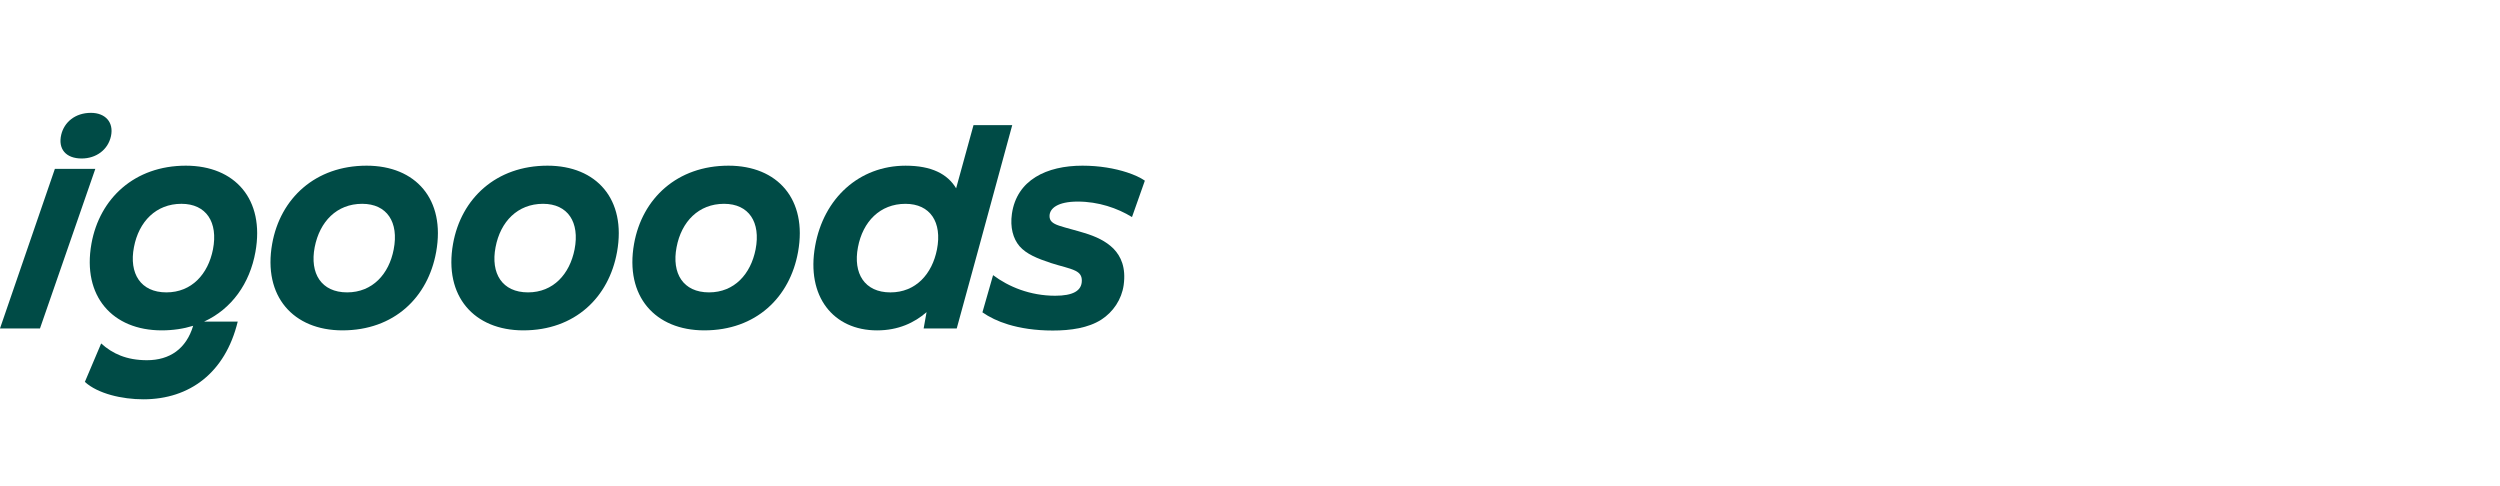
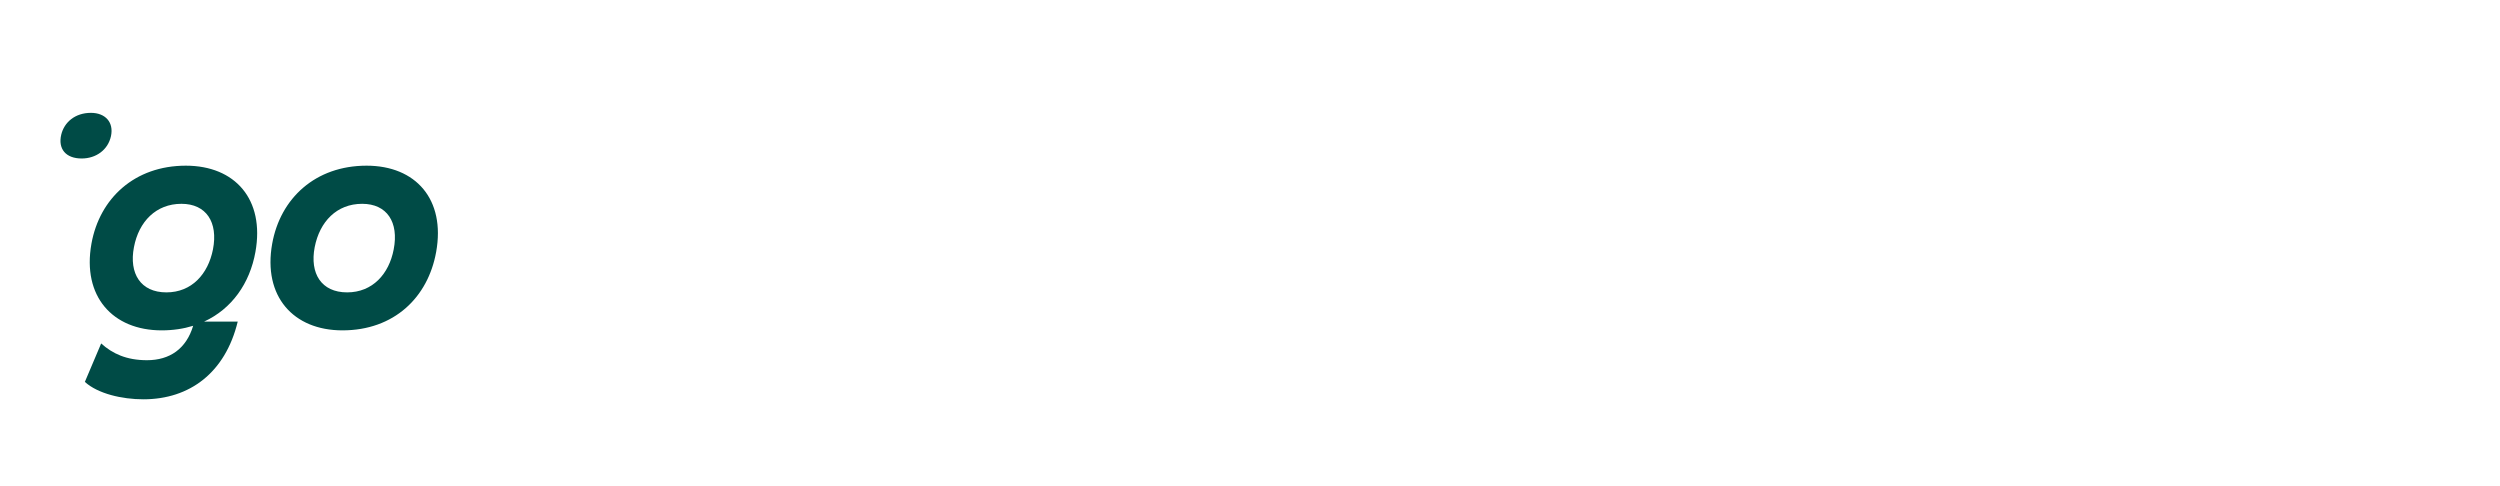
<svg xmlns="http://www.w3.org/2000/svg" width="288" height="56" viewBox="0 0 288 56" fill="none">
-   <path d="M6.322 19.453L0 37.837H4.606L10.981 19.453H6.322Z" fill="#004B46" />
  <path d="M24.532 28.737C23.972 31.568 22.094 33.682 19.168 33.682C16.188 33.682 14.851 31.495 15.429 28.48C15.989 25.52 17.976 23.479 20.902 23.479C23.755 23.479 25.146 25.593 24.532 28.737ZM21.408 19.086C15.52 19.086 11.474 22.836 10.534 28.075C9.451 34.142 12.973 38.058 18.626 38.058C19.937 38.058 21.148 37.873 22.252 37.53C21.455 40.183 19.555 41.496 16.928 41.496C14.58 41.496 12.955 40.742 11.654 39.565L9.776 43.996C11.275 45.356 14.056 46 16.513 46C21.859 46 25.959 42.93 27.386 37.047H23.512C26.699 35.585 28.777 32.651 29.427 29.013C30.51 22.965 27.079 19.086 21.408 19.086Z" fill="#004B46" />
  <path d="M9.406 18.258C11.068 18.258 12.44 17.265 12.784 15.684C13.127 14.085 12.133 13 10.472 13C8.648 13 7.401 14.085 7.058 15.5C6.661 17.155 7.582 18.258 9.406 18.258Z" fill="#004B46" />
-   <path d="M124.157 23.222C126.54 23.222 128.726 23.976 130.406 25.005L131.887 20.814C131.363 20.446 130.659 20.133 129.828 19.858C128.42 19.398 126.65 19.086 124.698 19.086C120.581 19.086 117.13 20.722 116.571 24.637C116.354 26.182 116.697 27.487 117.455 28.37C118.25 29.27 119.461 29.767 121.069 30.3C122.189 30.667 123.2 30.851 123.904 31.201C124.409 31.458 124.626 31.789 124.626 32.322C124.626 33.517 123.578 34.069 121.556 34.069C118.666 34.069 116.191 33.039 114.403 31.697L113.175 35.981C113.97 36.532 114.927 37.01 116.138 37.378C117.528 37.801 119.244 38.077 121.284 38.077C123.344 38.077 125.367 37.782 126.865 36.826C128.239 35.944 129.214 34.492 129.448 32.837C129.72 30.815 129.142 29.546 128.275 28.645C127.39 27.763 126.215 27.23 124.934 26.844C123.94 26.531 122.839 26.274 122.008 25.998C121.249 25.741 120.906 25.446 120.906 24.895C120.906 23.994 121.863 23.222 124.157 23.222Z" fill="#004B46" />
-   <path d="M102.575 33.684C99.594 33.684 98.258 31.496 98.836 28.481C99.396 25.521 101.383 23.481 104.309 23.481C107.162 23.481 108.553 25.595 107.939 28.738C107.379 31.57 105.501 33.684 102.575 33.684ZM112.147 14.417L110.146 21.692C109.152 20.037 107.308 19.087 104.327 19.087C98.981 19.087 94.881 22.837 93.905 28.334C92.858 34.143 95.982 38.059 101.04 38.059C103.487 38.059 105.338 37.179 106.74 35.96L106.404 37.839H110.215L112.672 28.867L116.609 14.417H112.147Z" fill="#004B46" />
-   <path d="M66.19 28.737C65.63 31.568 63.752 33.682 60.826 33.682C57.846 33.682 56.509 31.495 57.087 28.48C57.647 25.52 59.634 23.479 62.56 23.479C65.413 23.479 66.804 25.593 66.19 28.737ZM63.066 19.086C57.178 19.086 53.132 22.836 52.193 28.075C51.109 34.142 54.631 38.058 60.284 38.058C66.226 38.058 70.146 34.271 71.085 29.013C72.168 22.965 68.737 19.086 63.066 19.086Z" fill="#004B46" />
  <path d="M45.353 28.737C44.812 31.568 42.915 33.682 39.989 33.682C37.009 33.682 35.672 31.495 36.251 28.48C36.828 25.52 38.797 23.479 41.723 23.479C44.577 23.479 45.968 25.593 45.353 28.737ZM42.229 19.086C36.341 19.086 32.295 22.836 31.356 28.075C30.272 34.142 33.794 38.058 39.447 38.058C45.39 38.058 49.309 34.271 50.248 29.013C51.332 22.965 47.9 19.086 42.229 19.086Z" fill="#004B46" />
-   <path d="M87.043 28.737C86.484 31.568 84.605 33.682 81.679 33.682C78.699 33.682 77.362 31.495 77.941 28.48C78.5 25.52 80.487 23.479 83.413 23.479C86.267 23.479 87.658 25.593 87.043 28.737ZM83.919 19.086C78.031 19.086 73.985 22.836 73.046 28.075C71.962 34.142 75.484 38.058 81.138 38.058C87.08 38.058 90.999 34.271 91.938 29.013C93.022 22.965 89.59 19.086 83.919 19.086Z" fill="#004B46" />
</svg>